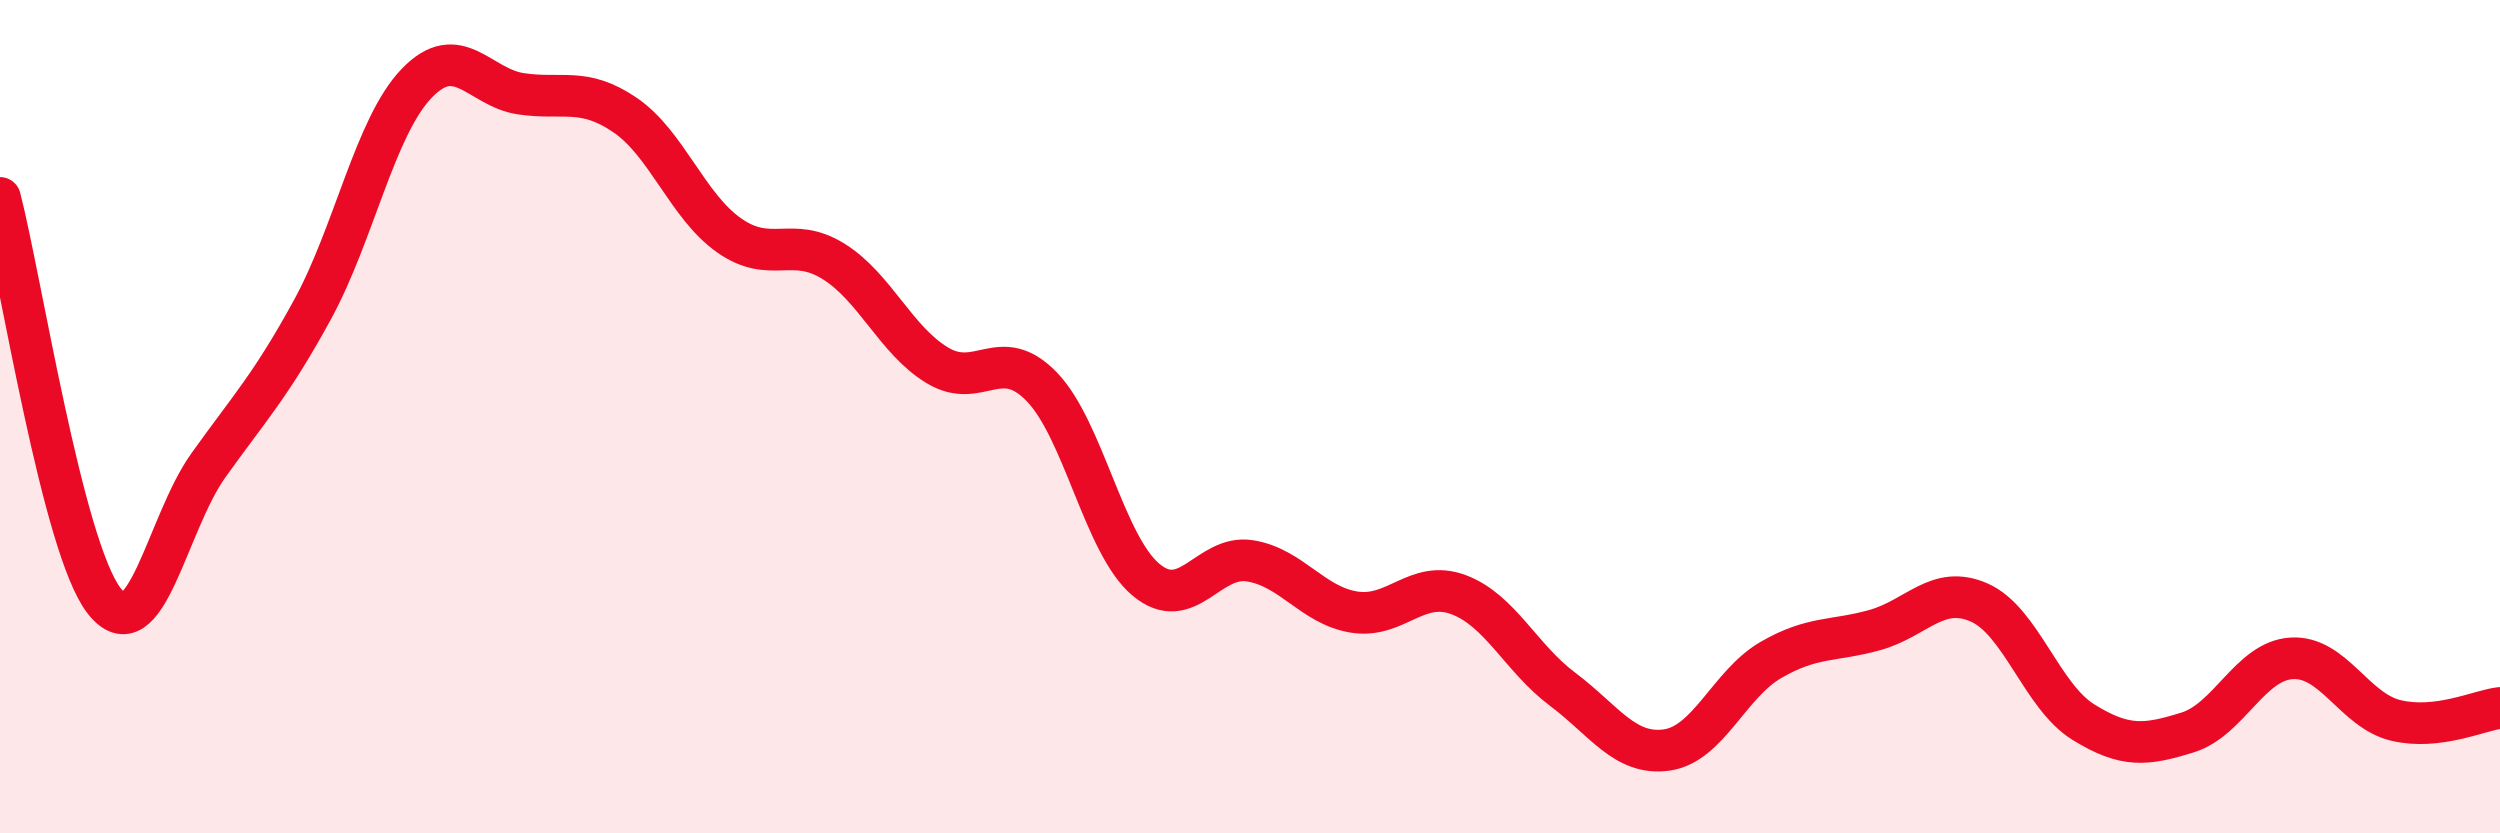
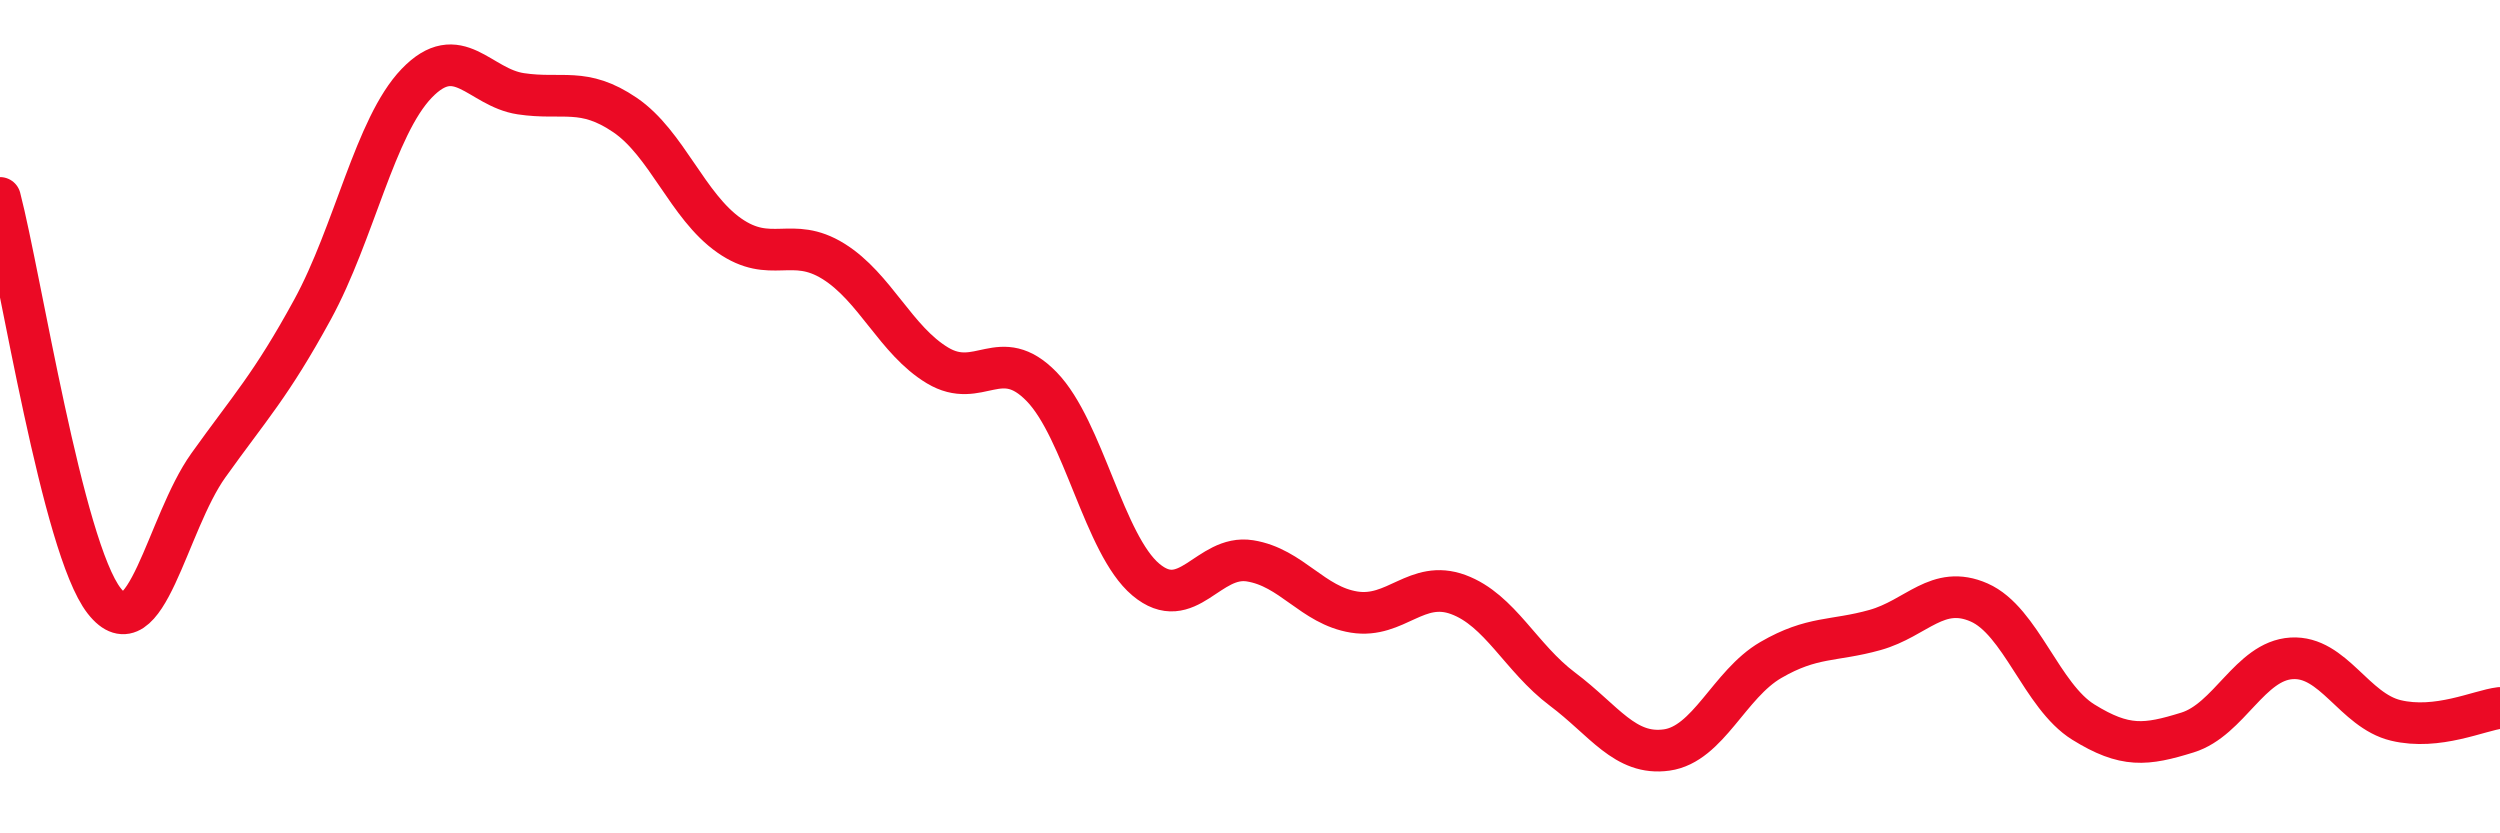
<svg xmlns="http://www.w3.org/2000/svg" width="60" height="20" viewBox="0 0 60 20">
-   <path d="M 0,4.75 C 0.5,6.68 1.5,13.14 2.5,14.42 C 3.5,15.7 4,12.57 5,11.17 C 6,9.77 6.5,9.26 7.5,7.43 C 8.5,5.6 9,3.04 10,2 C 11,0.96 11.5,2.1 12.5,2.25 C 13.5,2.4 14,2.08 15,2.76 C 16,3.44 16.5,4.95 17.5,5.65 C 18.5,6.35 19,5.65 20,6.27 C 21,6.89 21.5,8.17 22.5,8.77 C 23.5,9.37 24,8.25 25,9.28 C 26,10.31 26.5,13.07 27.5,13.91 C 28.5,14.75 29,13.3 30,13.46 C 31,13.62 31.5,14.53 32.5,14.69 C 33.5,14.85 34,13.9 35,14.27 C 36,14.64 36.5,15.79 37.5,16.54 C 38.5,17.29 39,18.14 40,18 C 41,17.86 41.5,16.42 42.5,15.84 C 43.5,15.26 44,15.4 45,15.12 C 46,14.84 46.5,14.02 47.5,14.46 C 48.5,14.9 49,16.71 50,17.33 C 51,17.95 51.5,17.89 52.5,17.58 C 53.5,17.27 54,15.86 55,15.8 C 56,15.74 56.5,17.05 57.5,17.29 C 58.5,17.53 59.5,17.05 60,16.99L60 20L0 20Z" fill="#EB0A25" opacity="0.1" stroke-linecap="round" stroke-linejoin="round" />
  <path d="M 0,4.75 C 0.5,6.68 1.5,13.14 2.5,14.42 C 3.5,15.7 4,12.57 5,11.17 C 6,9.77 6.5,9.26 7.5,7.43 C 8.5,5.6 9,3.04 10,2 C 11,0.96 11.5,2.1 12.5,2.25 C 13.5,2.4 14,2.08 15,2.76 C 16,3.44 16.5,4.95 17.5,5.65 C 18.5,6.35 19,5.65 20,6.27 C 21,6.89 21.5,8.17 22.5,8.77 C 23.5,9.37 24,8.25 25,9.28 C 26,10.31 26.5,13.07 27.5,13.91 C 28.5,14.75 29,13.3 30,13.46 C 31,13.62 31.5,14.53 32.5,14.69 C 33.5,14.85 34,13.9 35,14.27 C 36,14.64 36.5,15.79 37.5,16.54 C 38.5,17.29 39,18.14 40,18 C 41,17.86 41.5,16.42 42.5,15.84 C 43.5,15.26 44,15.4 45,15.12 C 46,14.84 46.5,14.02 47.5,14.46 C 48.5,14.9 49,16.71 50,17.33 C 51,17.95 51.5,17.89 52.5,17.58 C 53.5,17.27 54,15.86 55,15.8 C 56,15.74 56.5,17.05 57.5,17.29 C 58.5,17.53 59.5,17.05 60,16.99" stroke="#EB0A25" stroke-width="1" fill="none" stroke-linecap="round" stroke-linejoin="round" />
</svg>